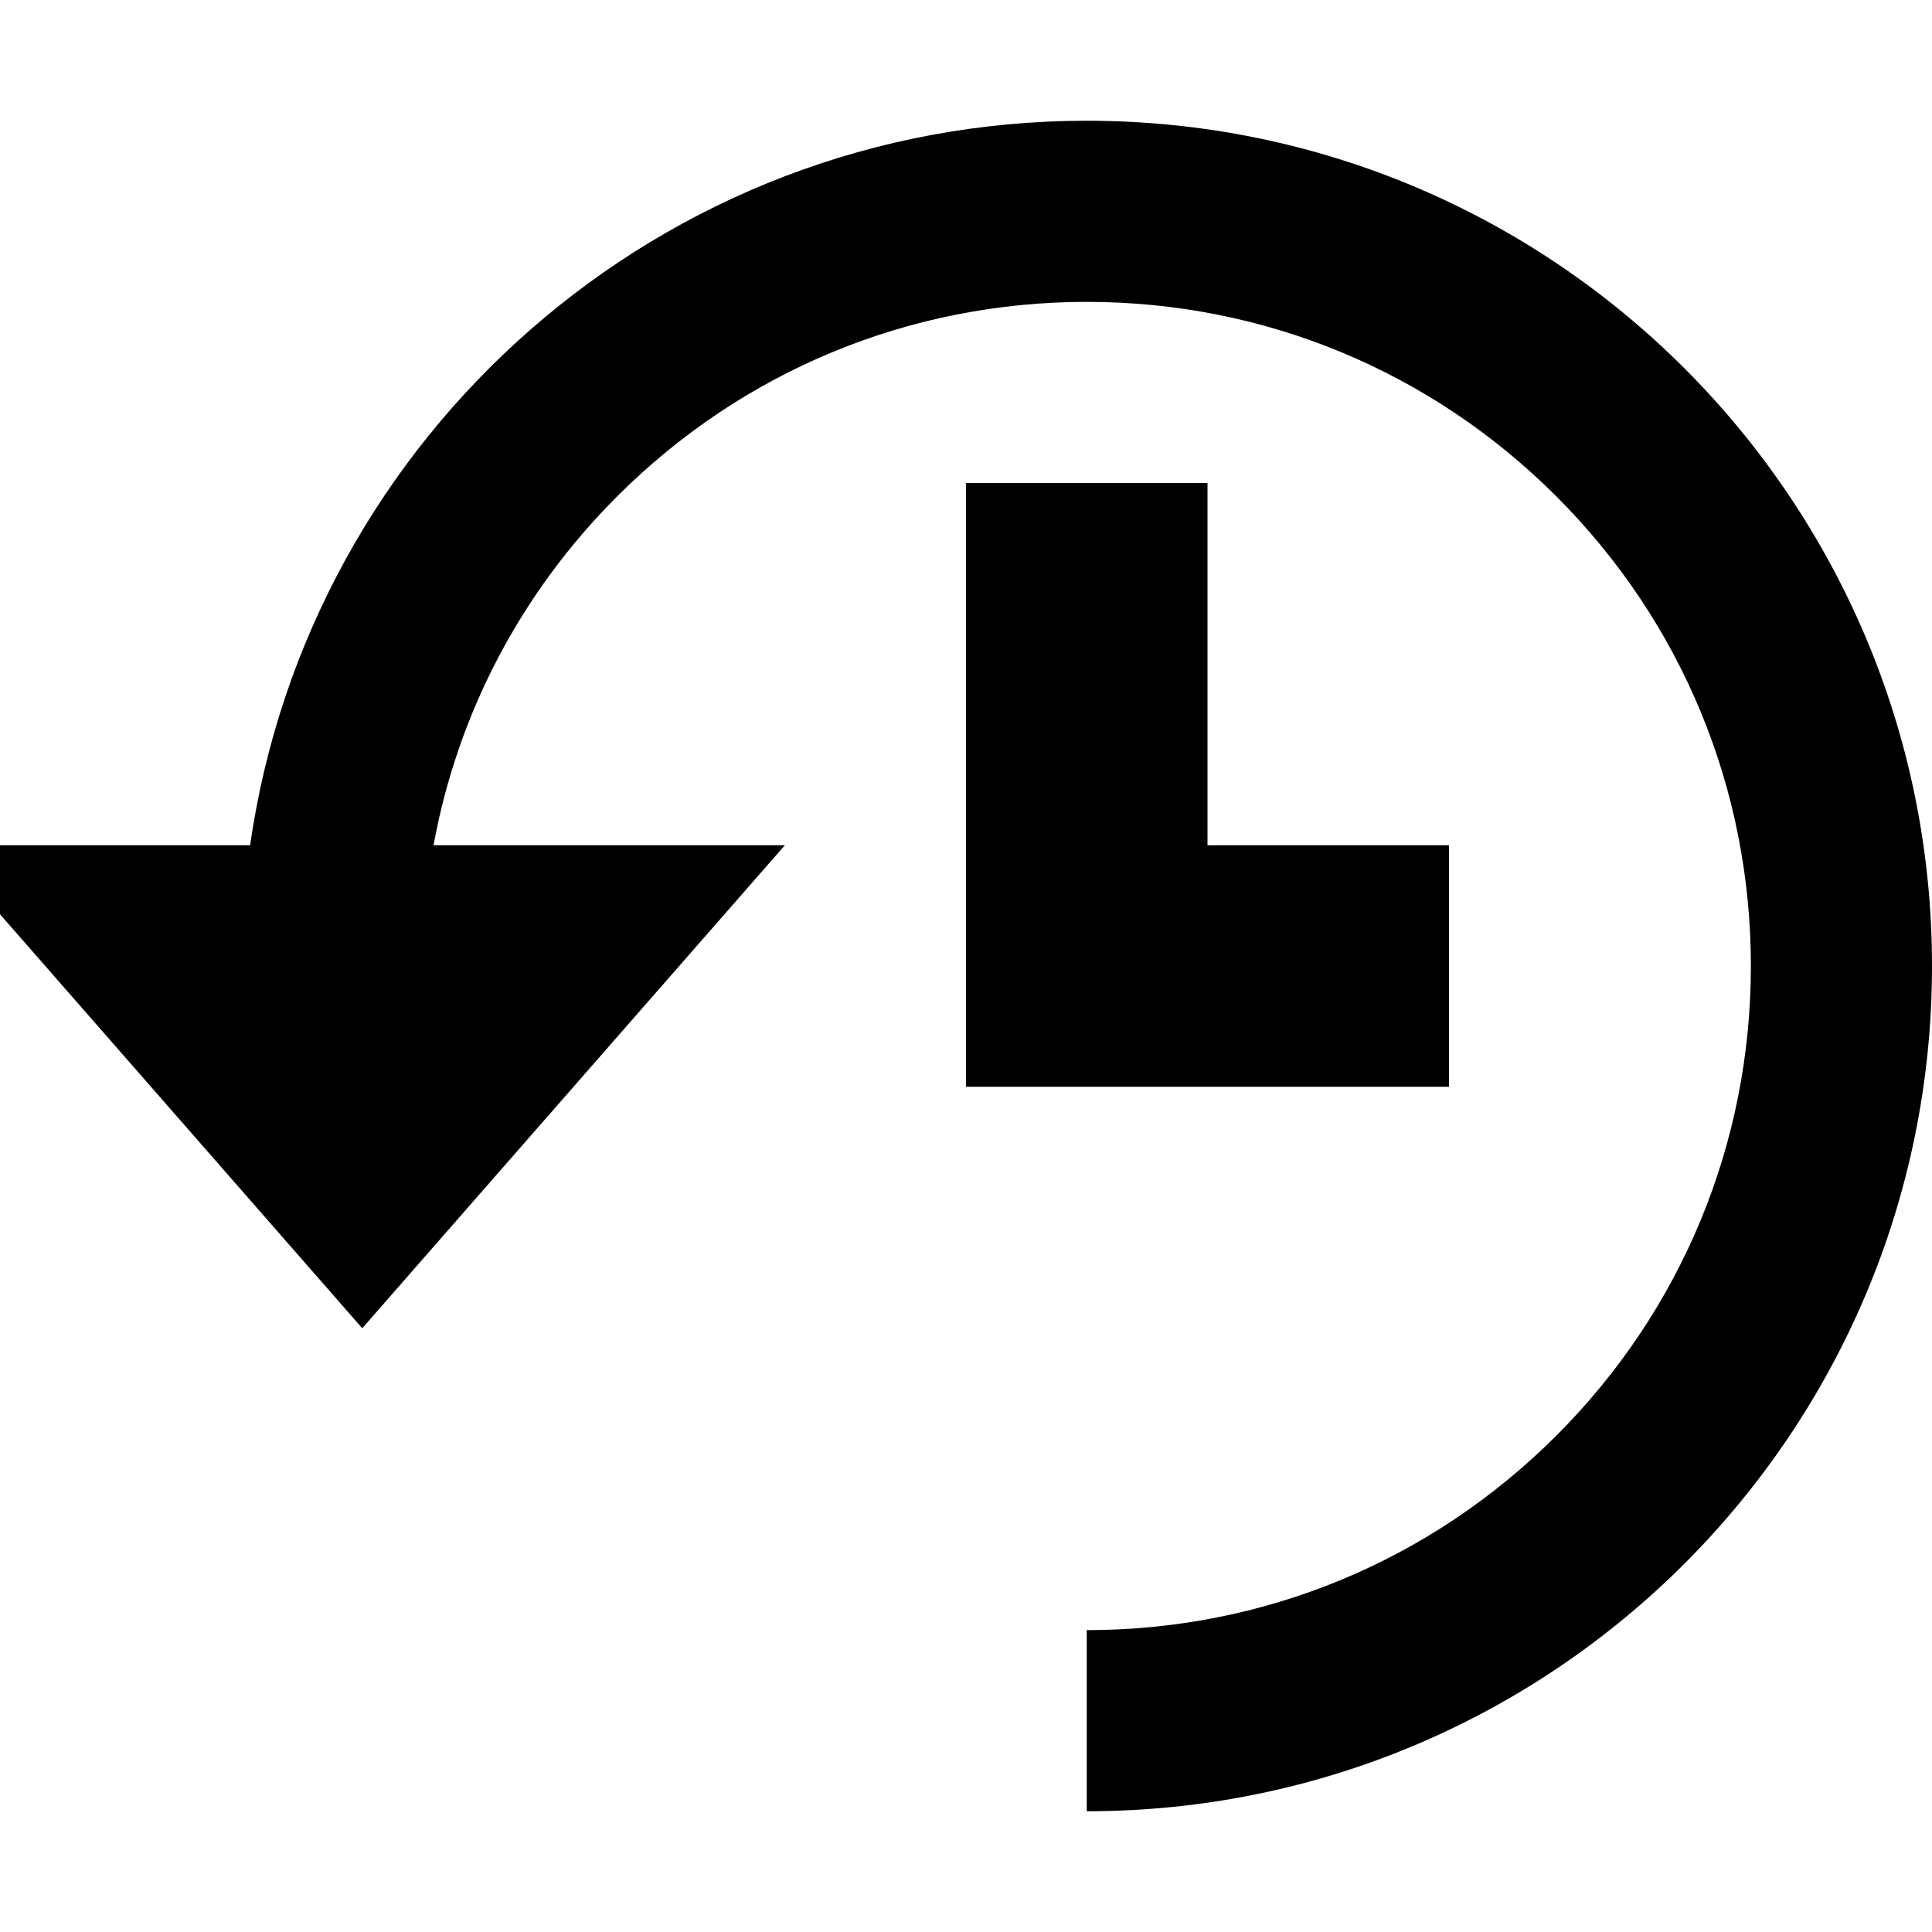
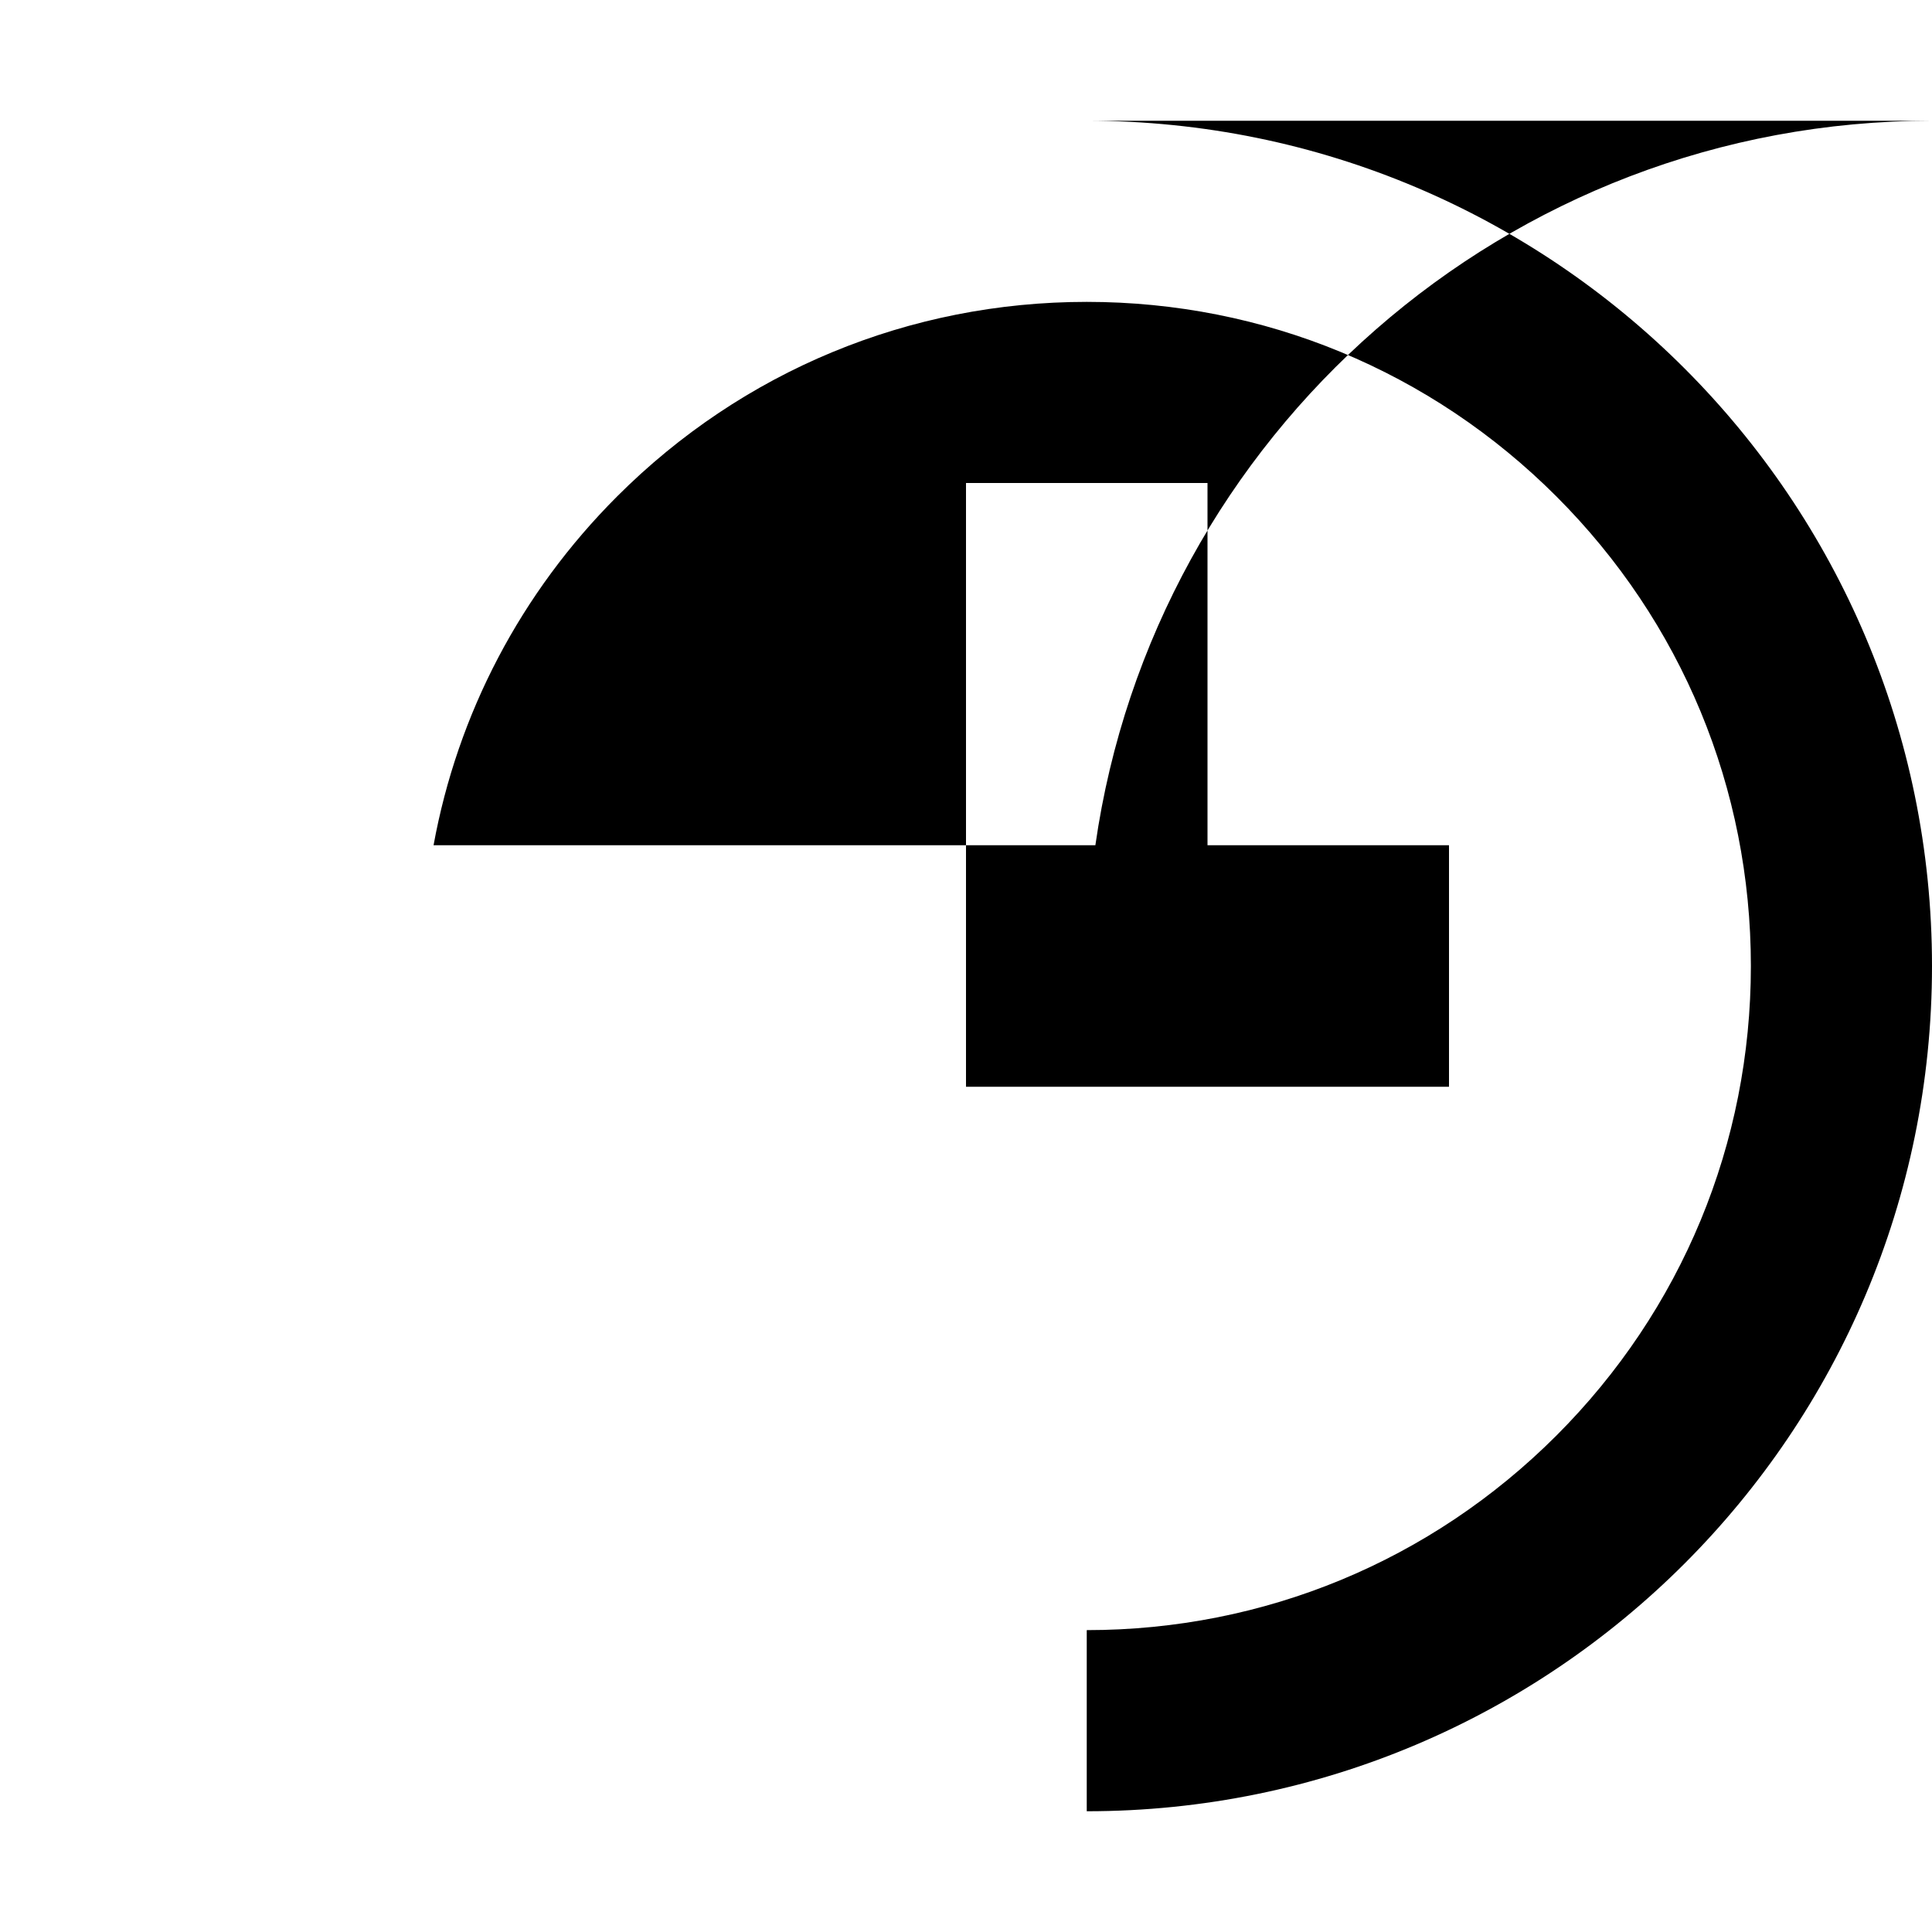
<svg xmlns="http://www.w3.org/2000/svg" viewBox="0 0 512 512">
-   <path d="M288 32c123.712 0 224 100.288 224 224s-100.288 224-224 224v-48c47.012 0 91.209-18.307 124.451-51.549 33.242-33.242 51.549-77.439 51.549-124.451 0-47.011-18.307-91.209-51.549-124.451-33.242-33.242-77.439-51.549-124.451-51.549-47.011 0-91.209 18.307-124.451 51.549-25.57 25.569-42.291 57.623-48.653 92.451h93.104l-112 128-112-128h82.285c15.53-108.551 108.869-192 221.715-192zm96 192v64h-128v-160h64v96z" />
+   <path d="M288 32c123.712 0 224 100.288 224 224s-100.288 224-224 224v-48c47.012 0 91.209-18.307 124.451-51.549 33.242-33.242 51.549-77.439 51.549-124.451 0-47.011-18.307-91.209-51.549-124.451-33.242-33.242-77.439-51.549-124.451-51.549-47.011 0-91.209 18.307-124.451 51.549-25.57 25.569-42.291 57.623-48.653 92.451h93.104h82.285c15.53-108.551 108.869-192 221.715-192zm96 192v64h-128v-160h64v96z" />
</svg>